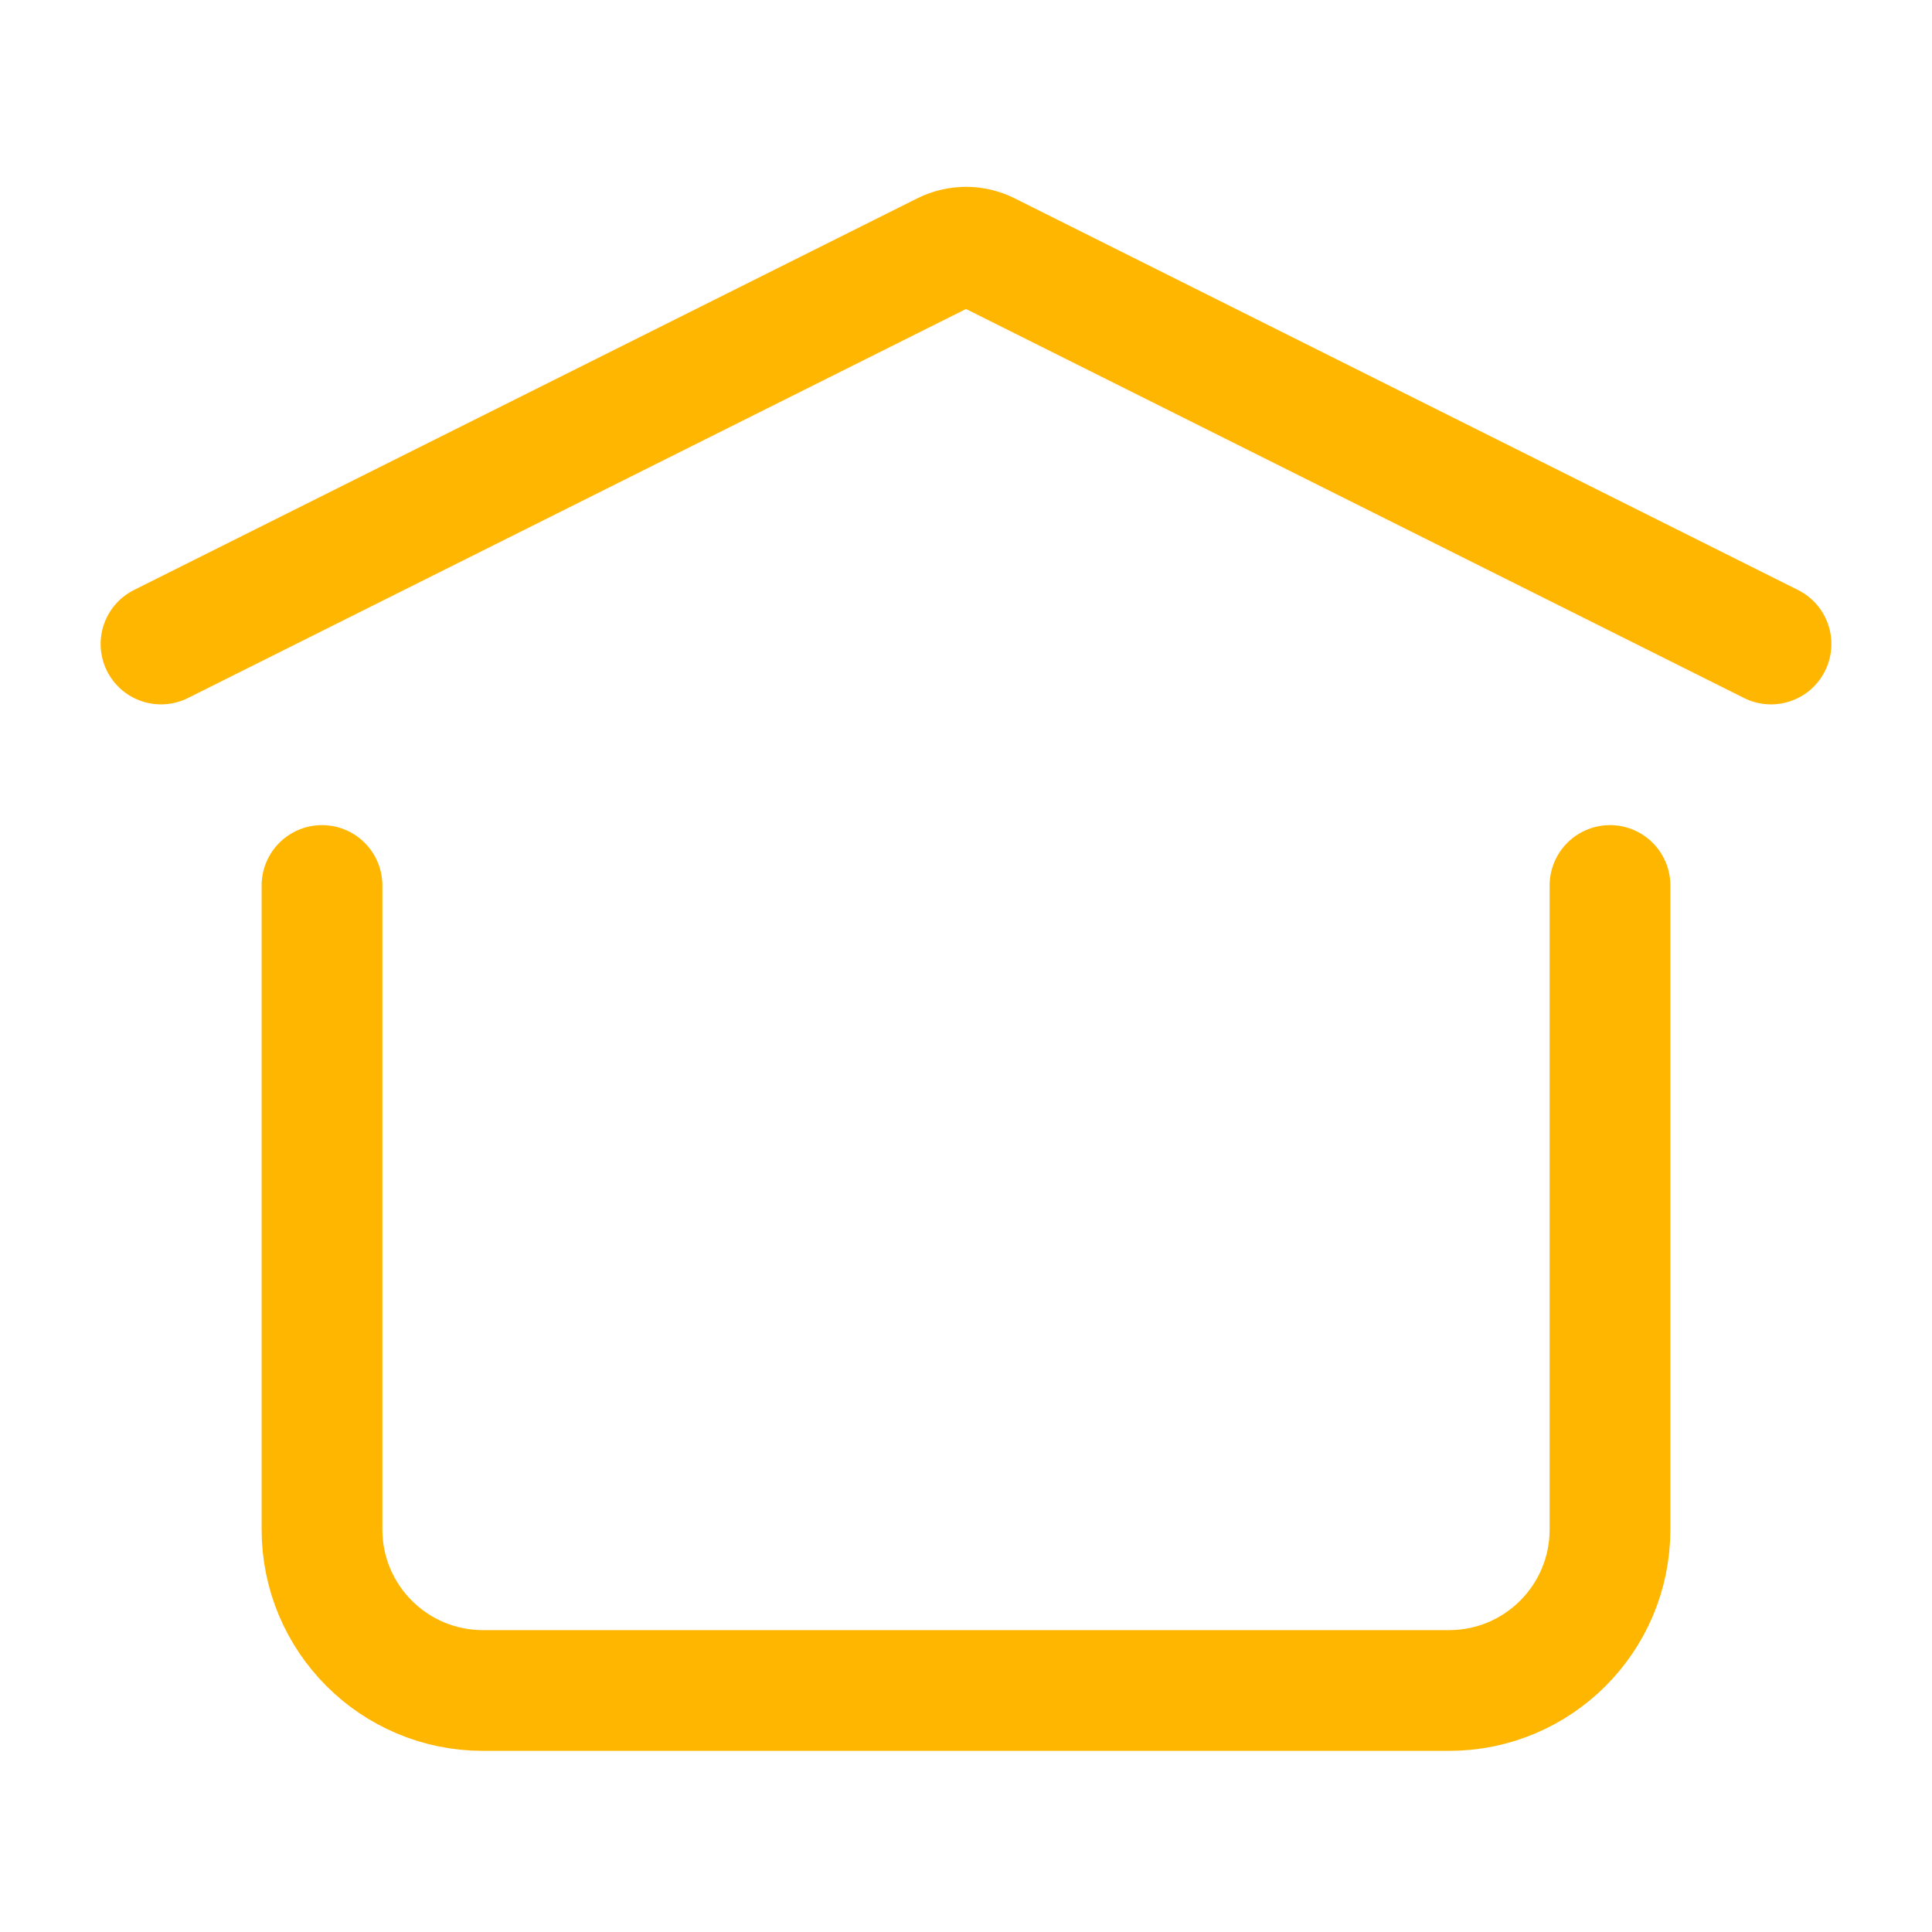
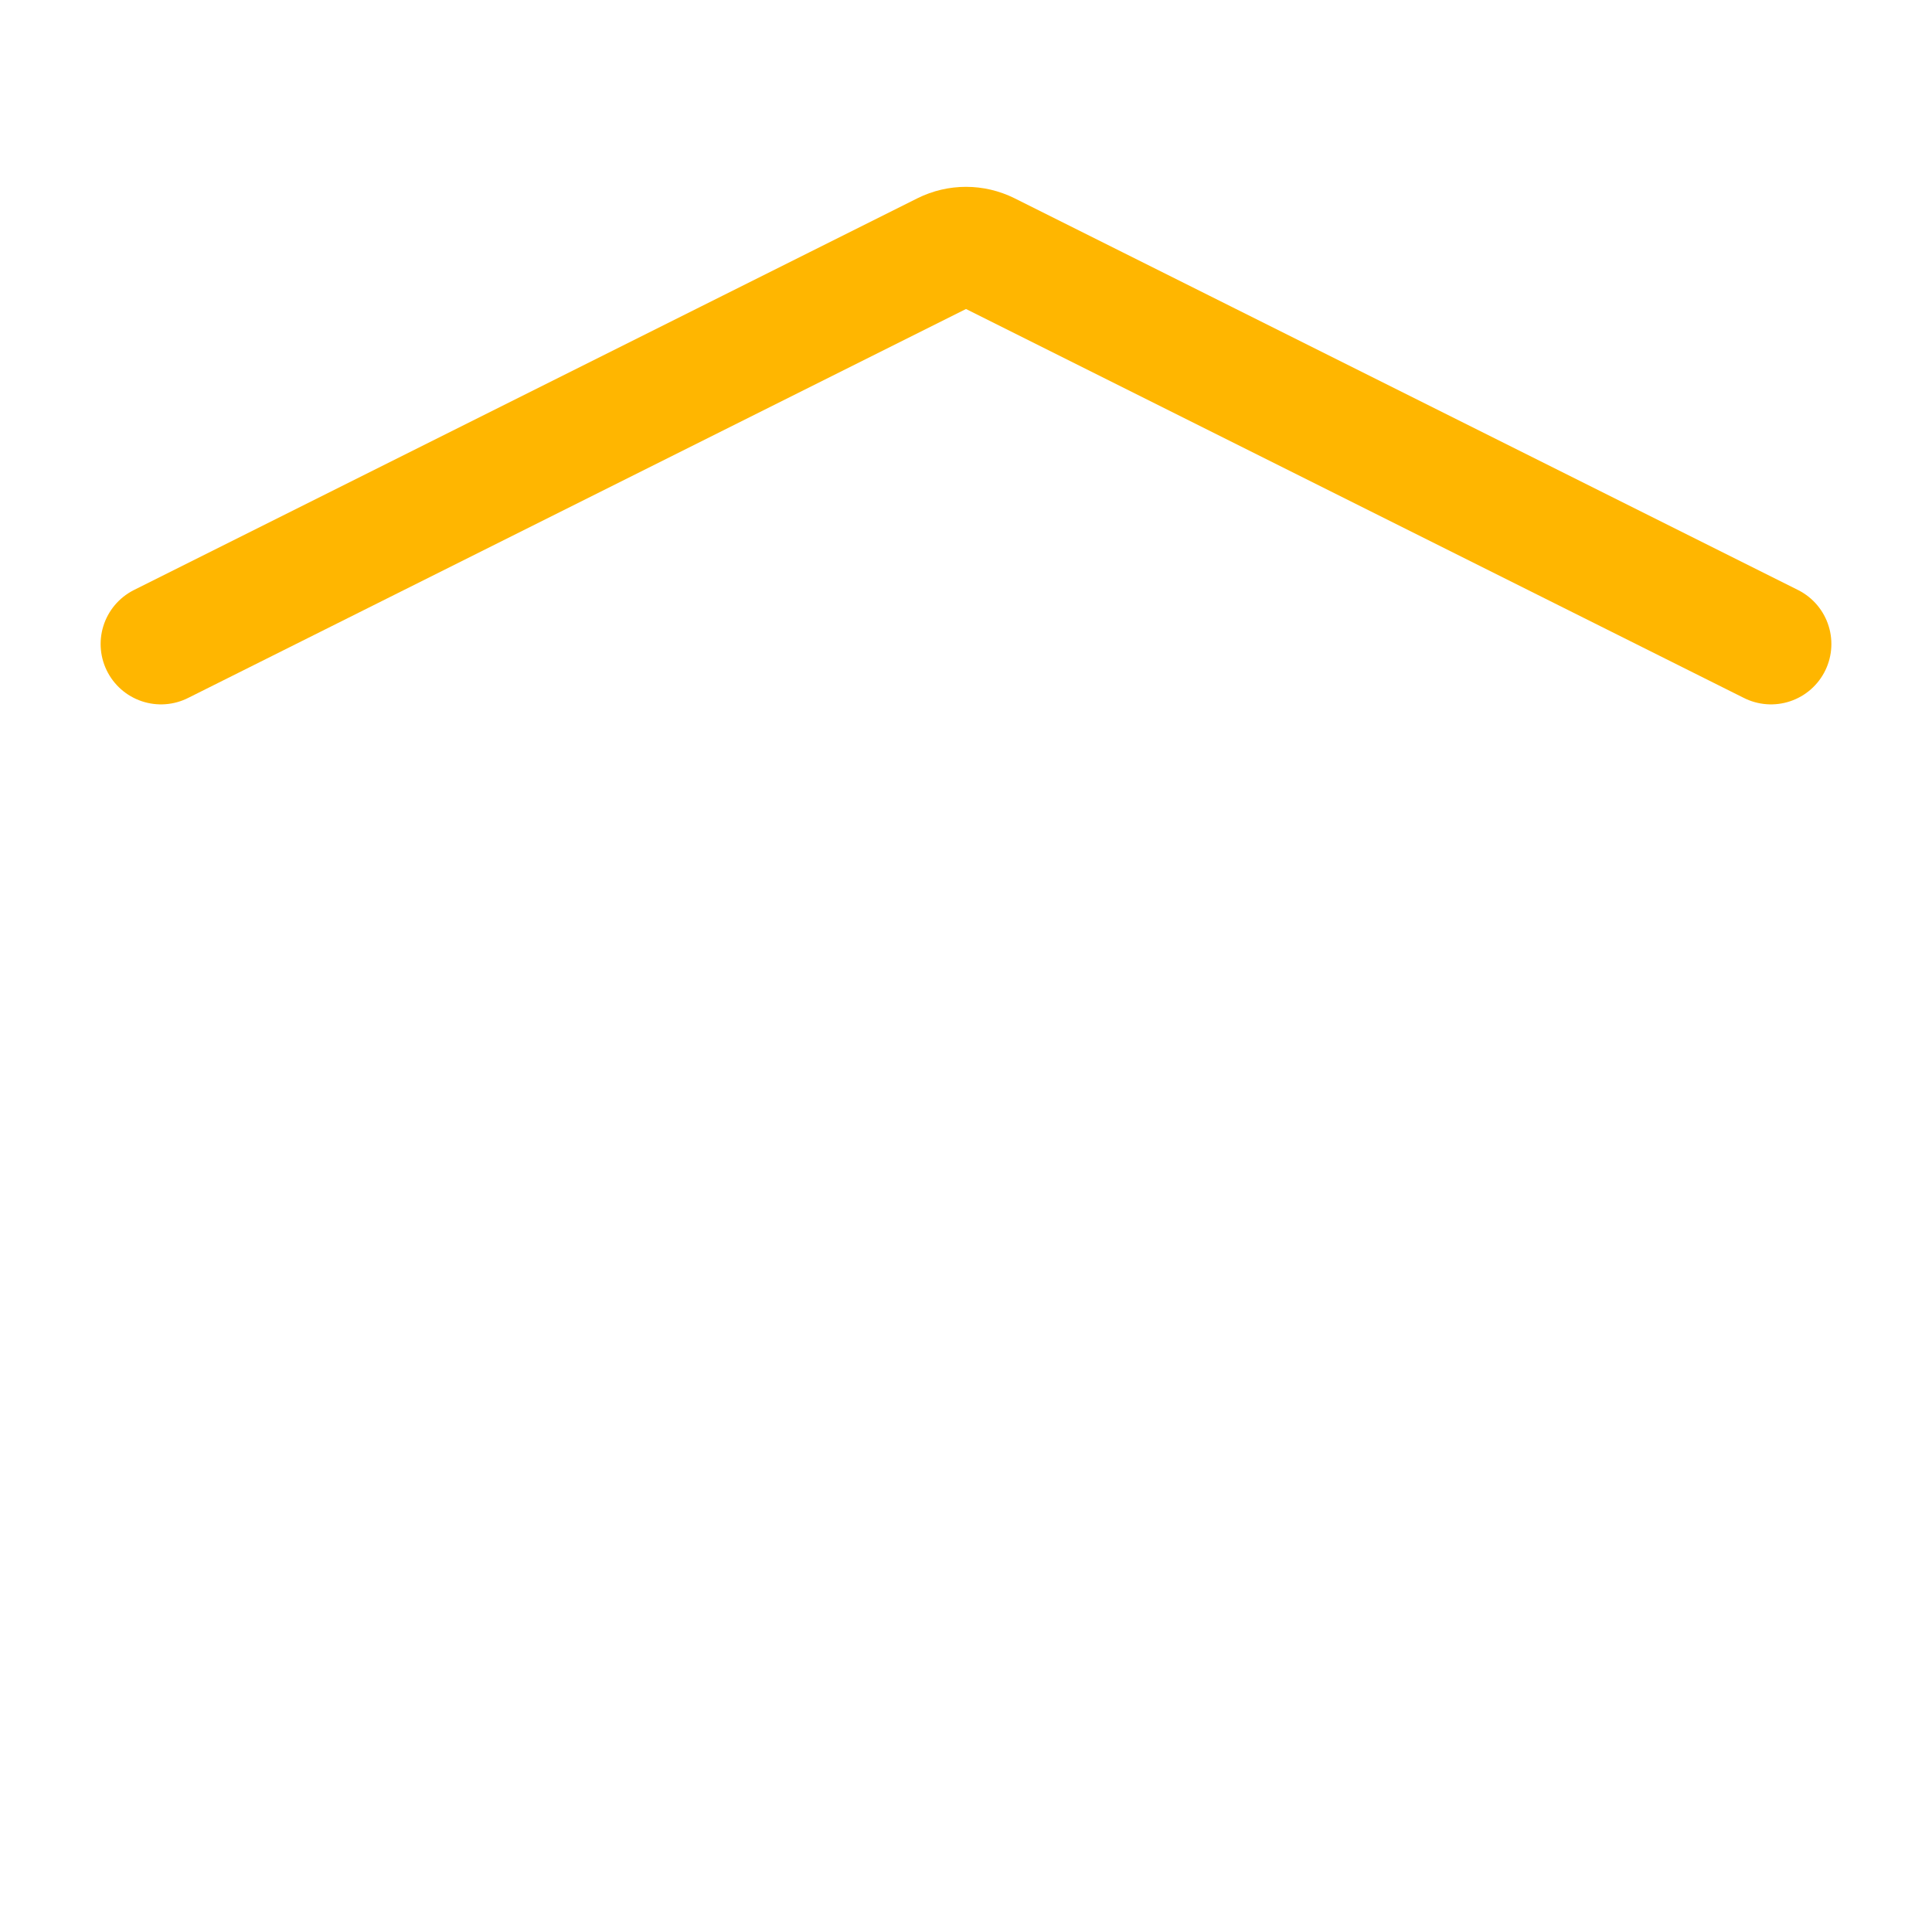
<svg xmlns="http://www.w3.org/2000/svg" width="24px" height="24px" viewBox="0 0 24 24" stroke-width="1.5" fill="none">
  <path d="M2 8L11.732 3.134C11.901 3.05 12.099 3.05 12.268 3.134L22 8" stroke="#ffb600" stroke-width="1.5" stroke-linecap="round" stroke-linejoin="round" />
-   <path d="M20 11V19C20 20.105 19.105 21 18 21H6C4.895 21 4 20.105 4 19V11" stroke="#ffb600" stroke-width="1.5" stroke-linecap="round" stroke-linejoin="round" />
</svg>